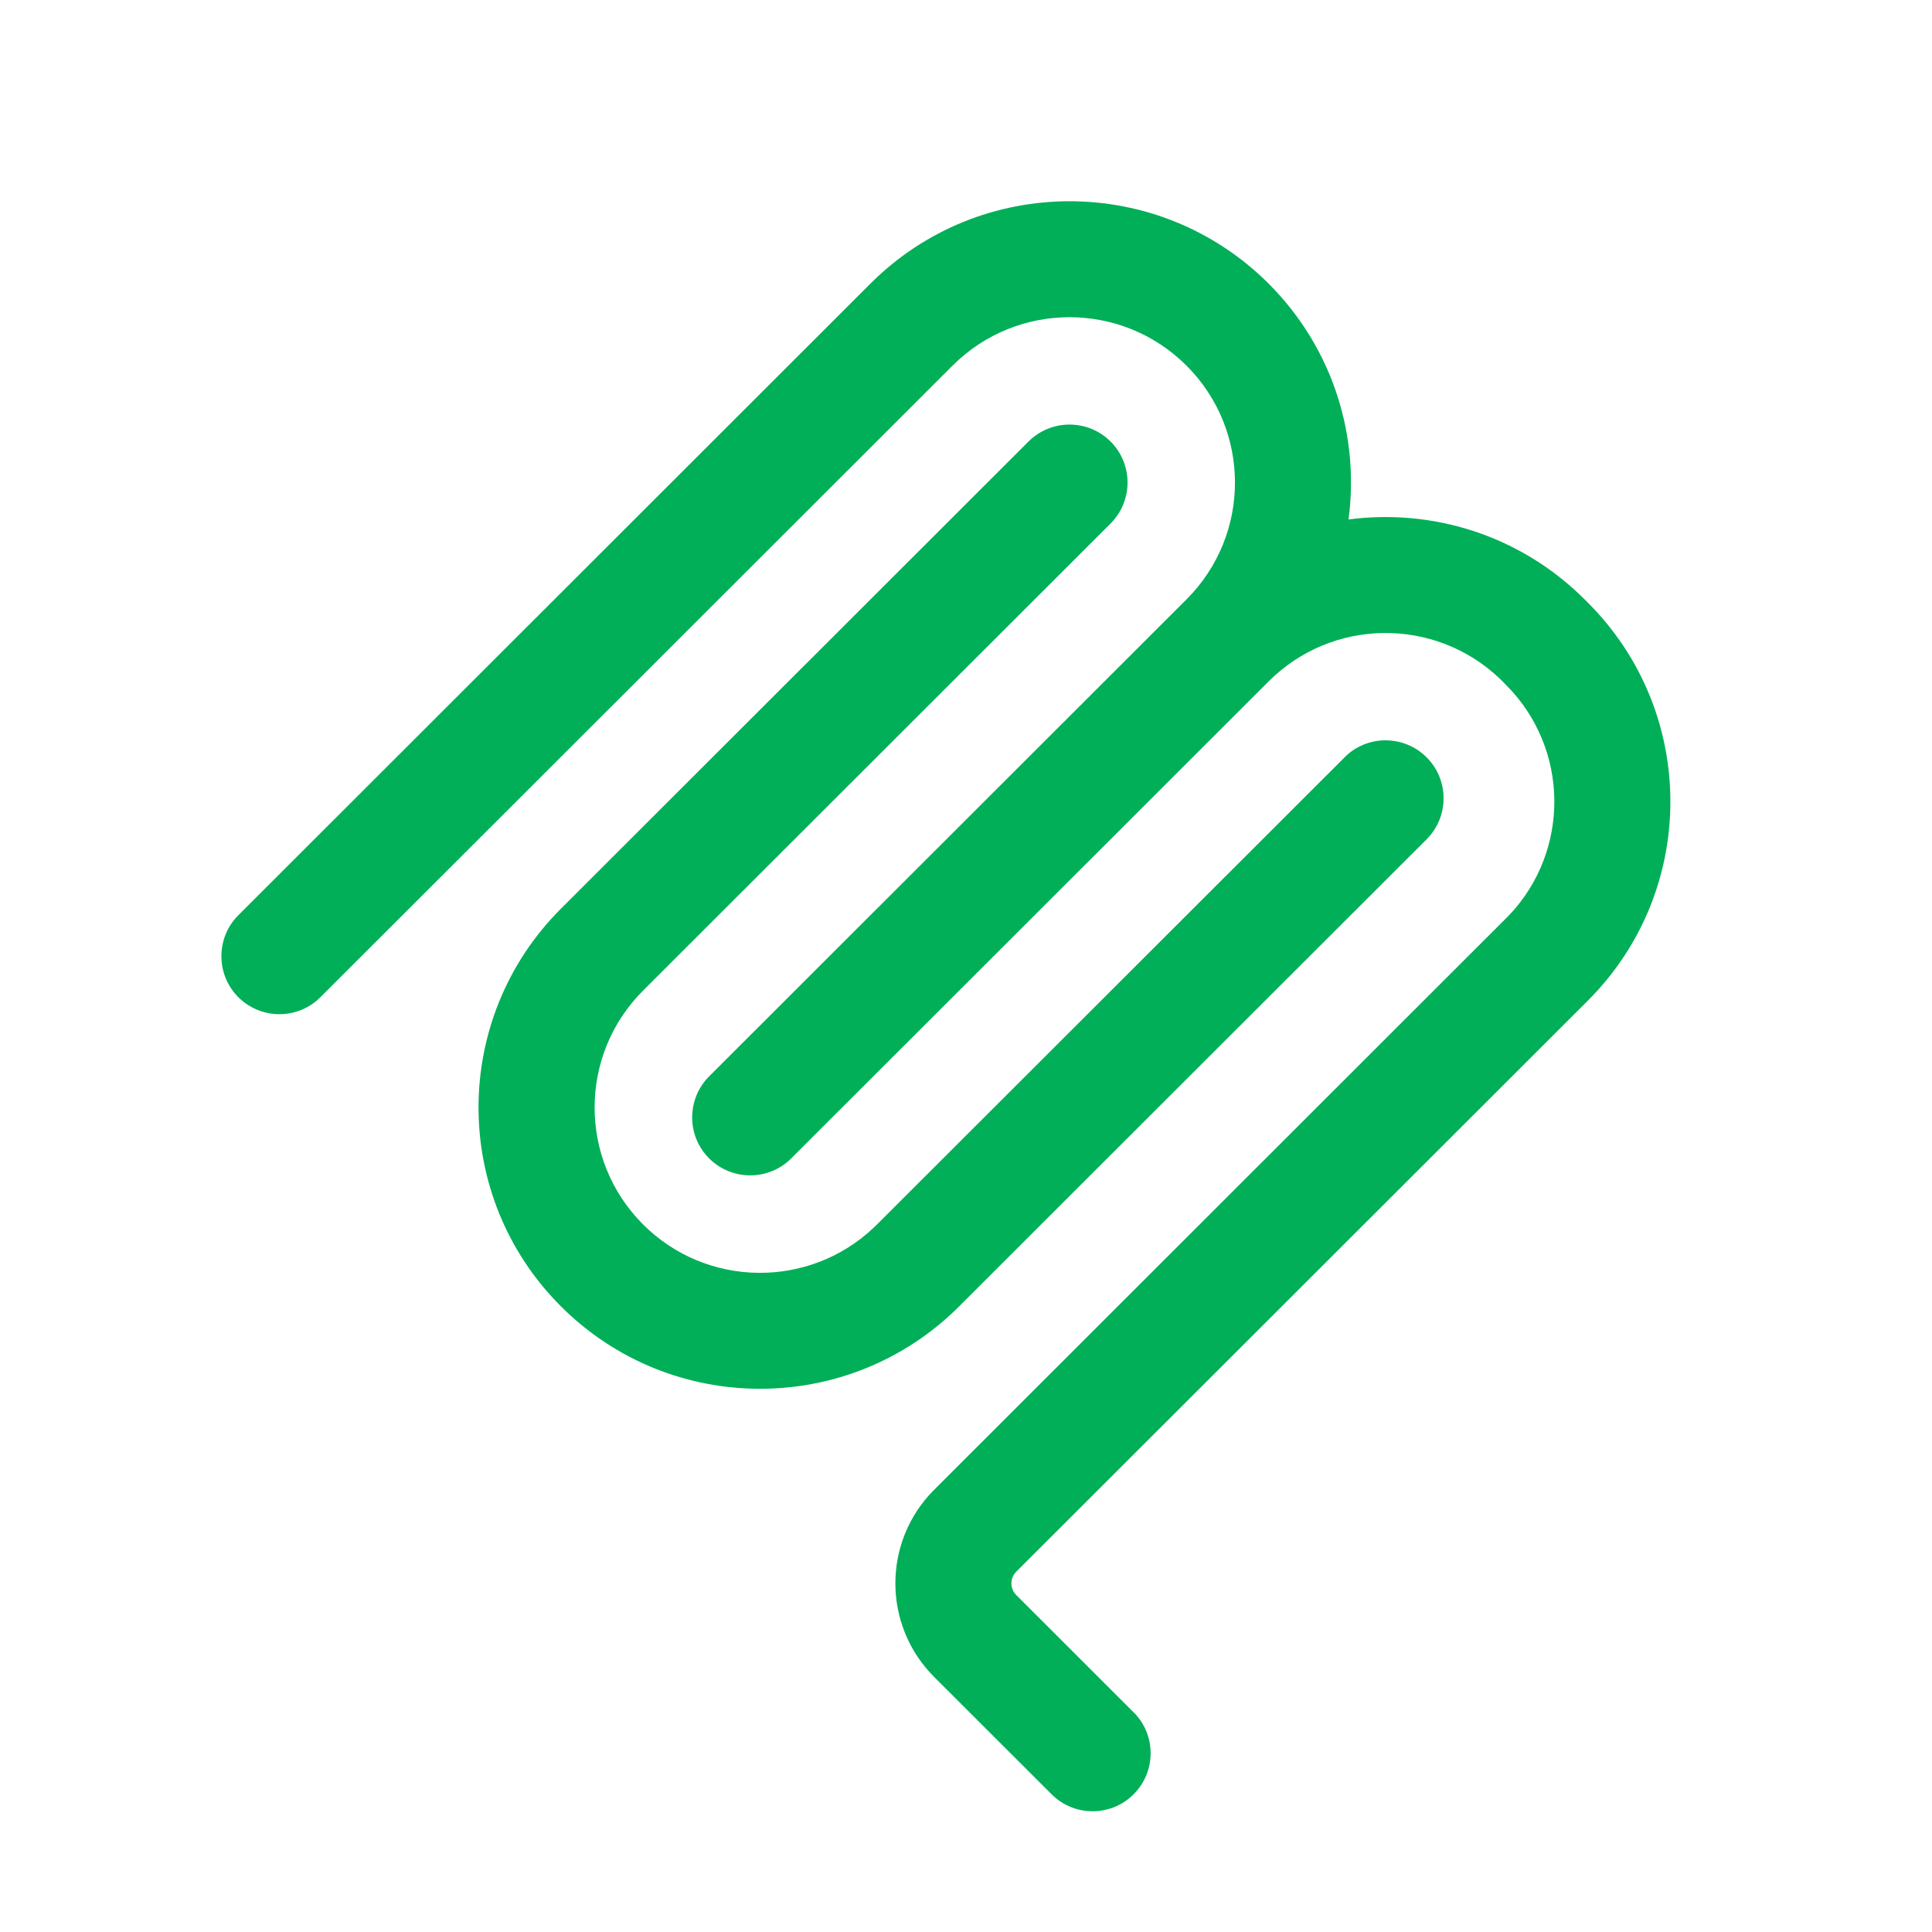
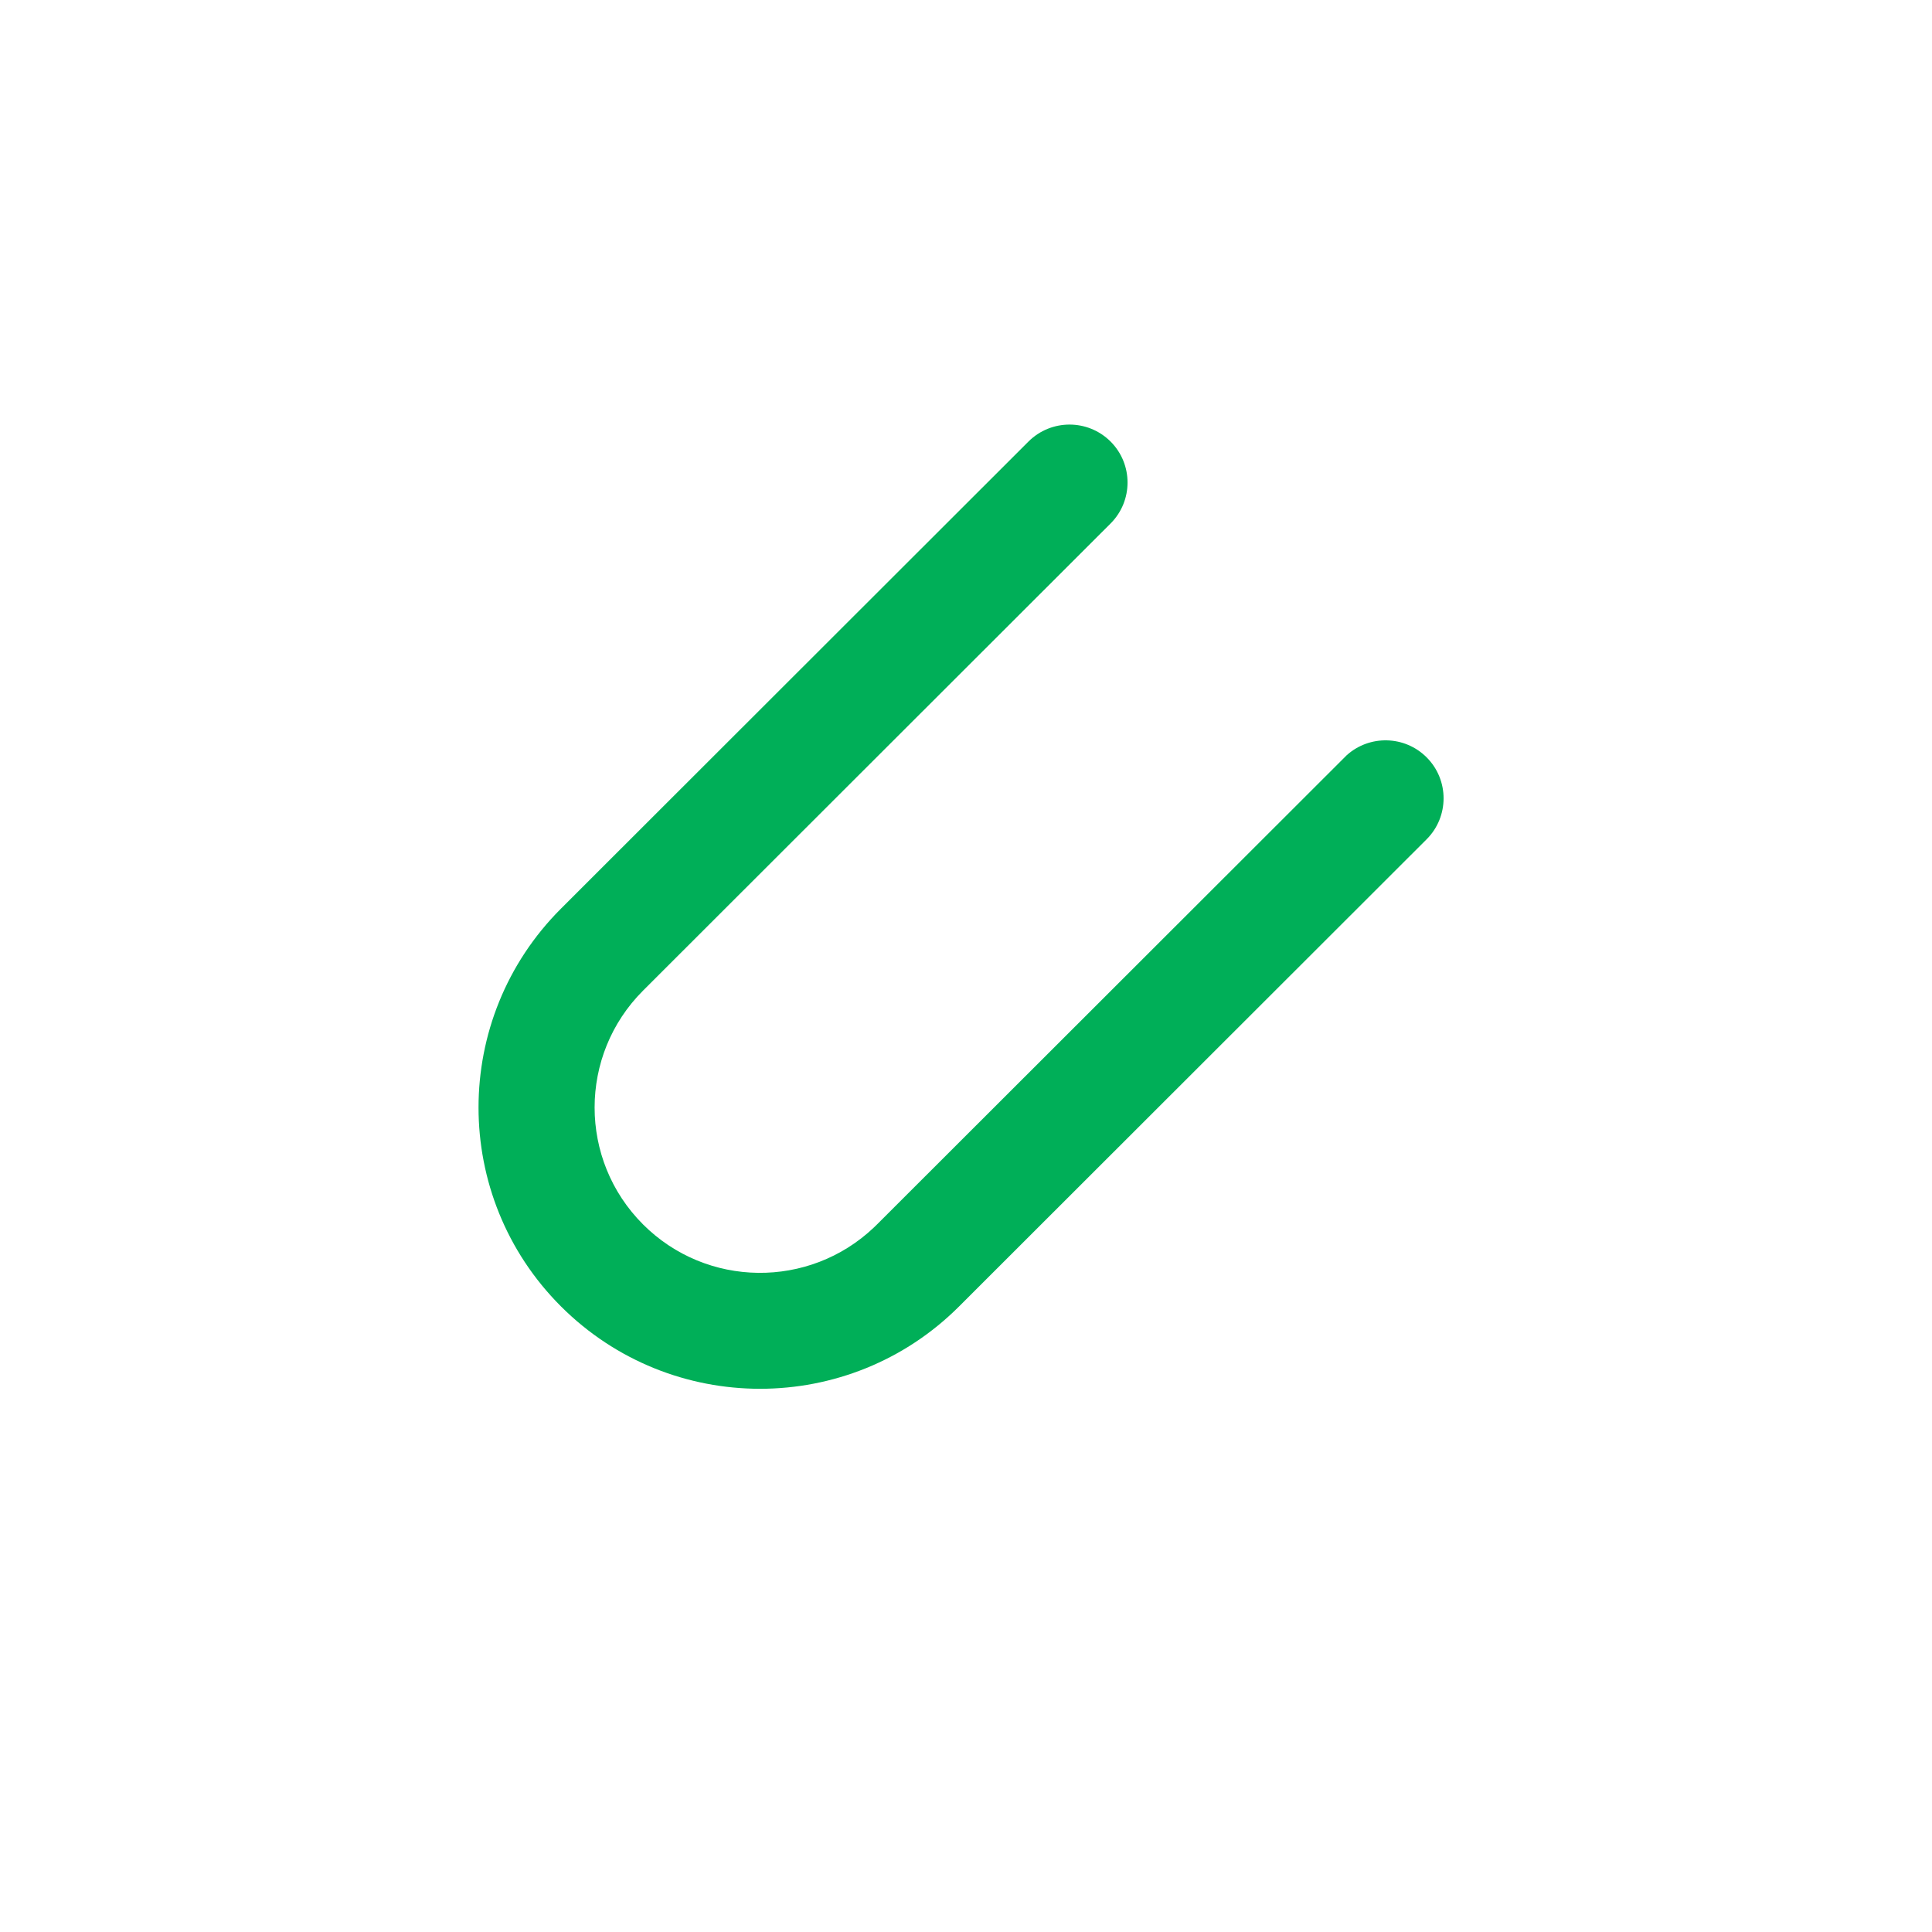
<svg xmlns="http://www.w3.org/2000/svg" width="24" height="24" viewBox="0 0 24 24" fill="none">
-   <path d="M10.813 3.523C12.179 2.159 14.393 2.159 15.759 3.523C16.559 4.323 16.89 5.413 16.752 6.453C17.794 6.316 18.885 6.647 19.685 7.446L19.726 7.487L19.789 7.552C21.091 8.921 21.07 11.085 19.726 12.429L12.624 19.524C12.544 19.604 12.544 19.734 12.624 19.814L14.082 21.271L14.108 21.297C14.364 21.58 14.355 22.017 14.082 22.289C13.81 22.562 13.373 22.57 13.09 22.315L13.063 22.289L11.605 20.832C10.962 20.19 10.962 19.148 11.605 18.506L18.706 11.41L18.744 11.372C19.509 10.568 19.497 9.295 18.706 8.506L18.666 8.465L18.628 8.428C17.822 7.663 16.549 7.675 15.759 8.465L9.829 14.39C9.547 14.671 9.091 14.671 8.809 14.39C8.528 14.109 8.528 13.653 8.809 13.371L14.739 7.446C15.542 6.644 15.542 5.344 14.739 4.542C13.937 3.74 12.635 3.74 11.833 4.542L3.98 12.388C3.699 12.669 3.243 12.669 2.961 12.388C2.68 12.106 2.68 11.65 2.961 11.369L10.813 3.523Z" fill="#00AF58" />
  <path d="M12.776 5.485C13.058 5.204 13.514 5.204 13.796 5.485C14.077 5.766 14.077 6.222 13.796 6.503L7.988 12.306C7.186 13.108 7.186 14.408 7.988 15.21C8.778 16 10.052 16.012 10.857 15.247L10.895 15.21L16.703 9.408L16.729 9.382C17.012 9.127 17.449 9.135 17.722 9.408C18.003 9.689 18.003 10.145 17.722 10.426L11.914 16.229C10.549 17.593 8.335 17.593 6.969 16.229C5.603 14.864 5.603 12.652 6.969 11.287L12.776 5.485Z" fill="#00AF58" />
</svg>